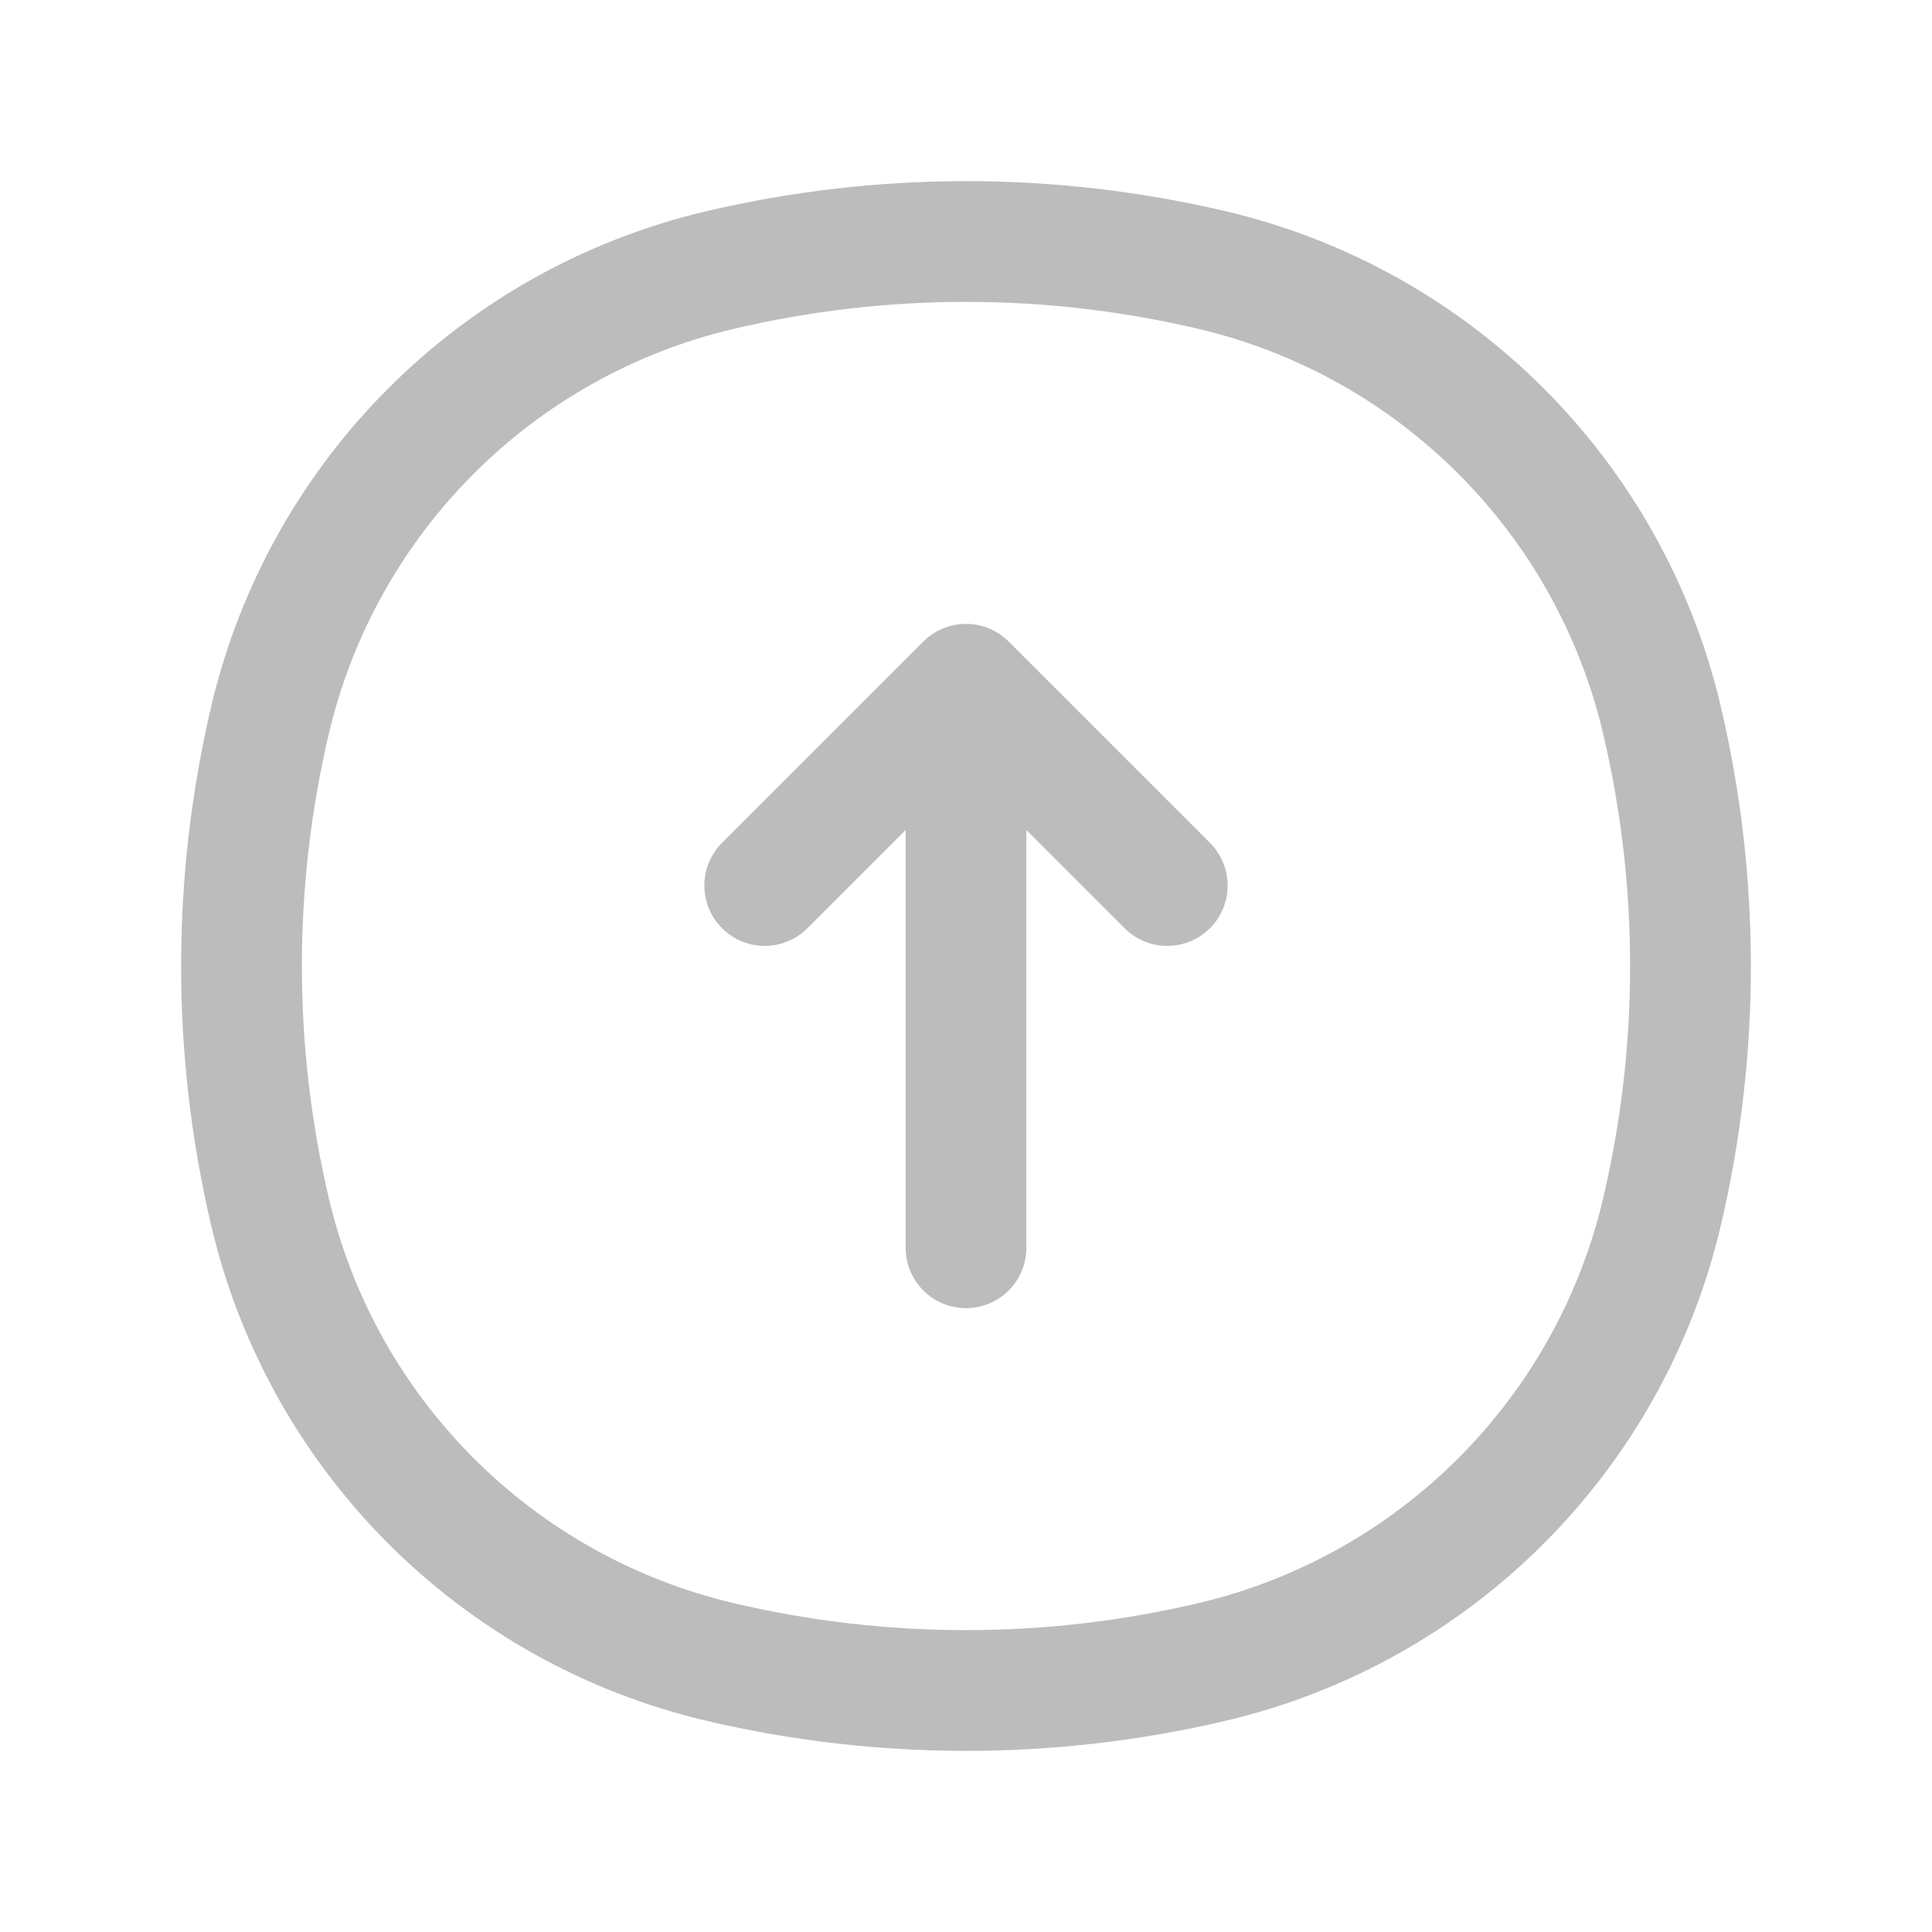
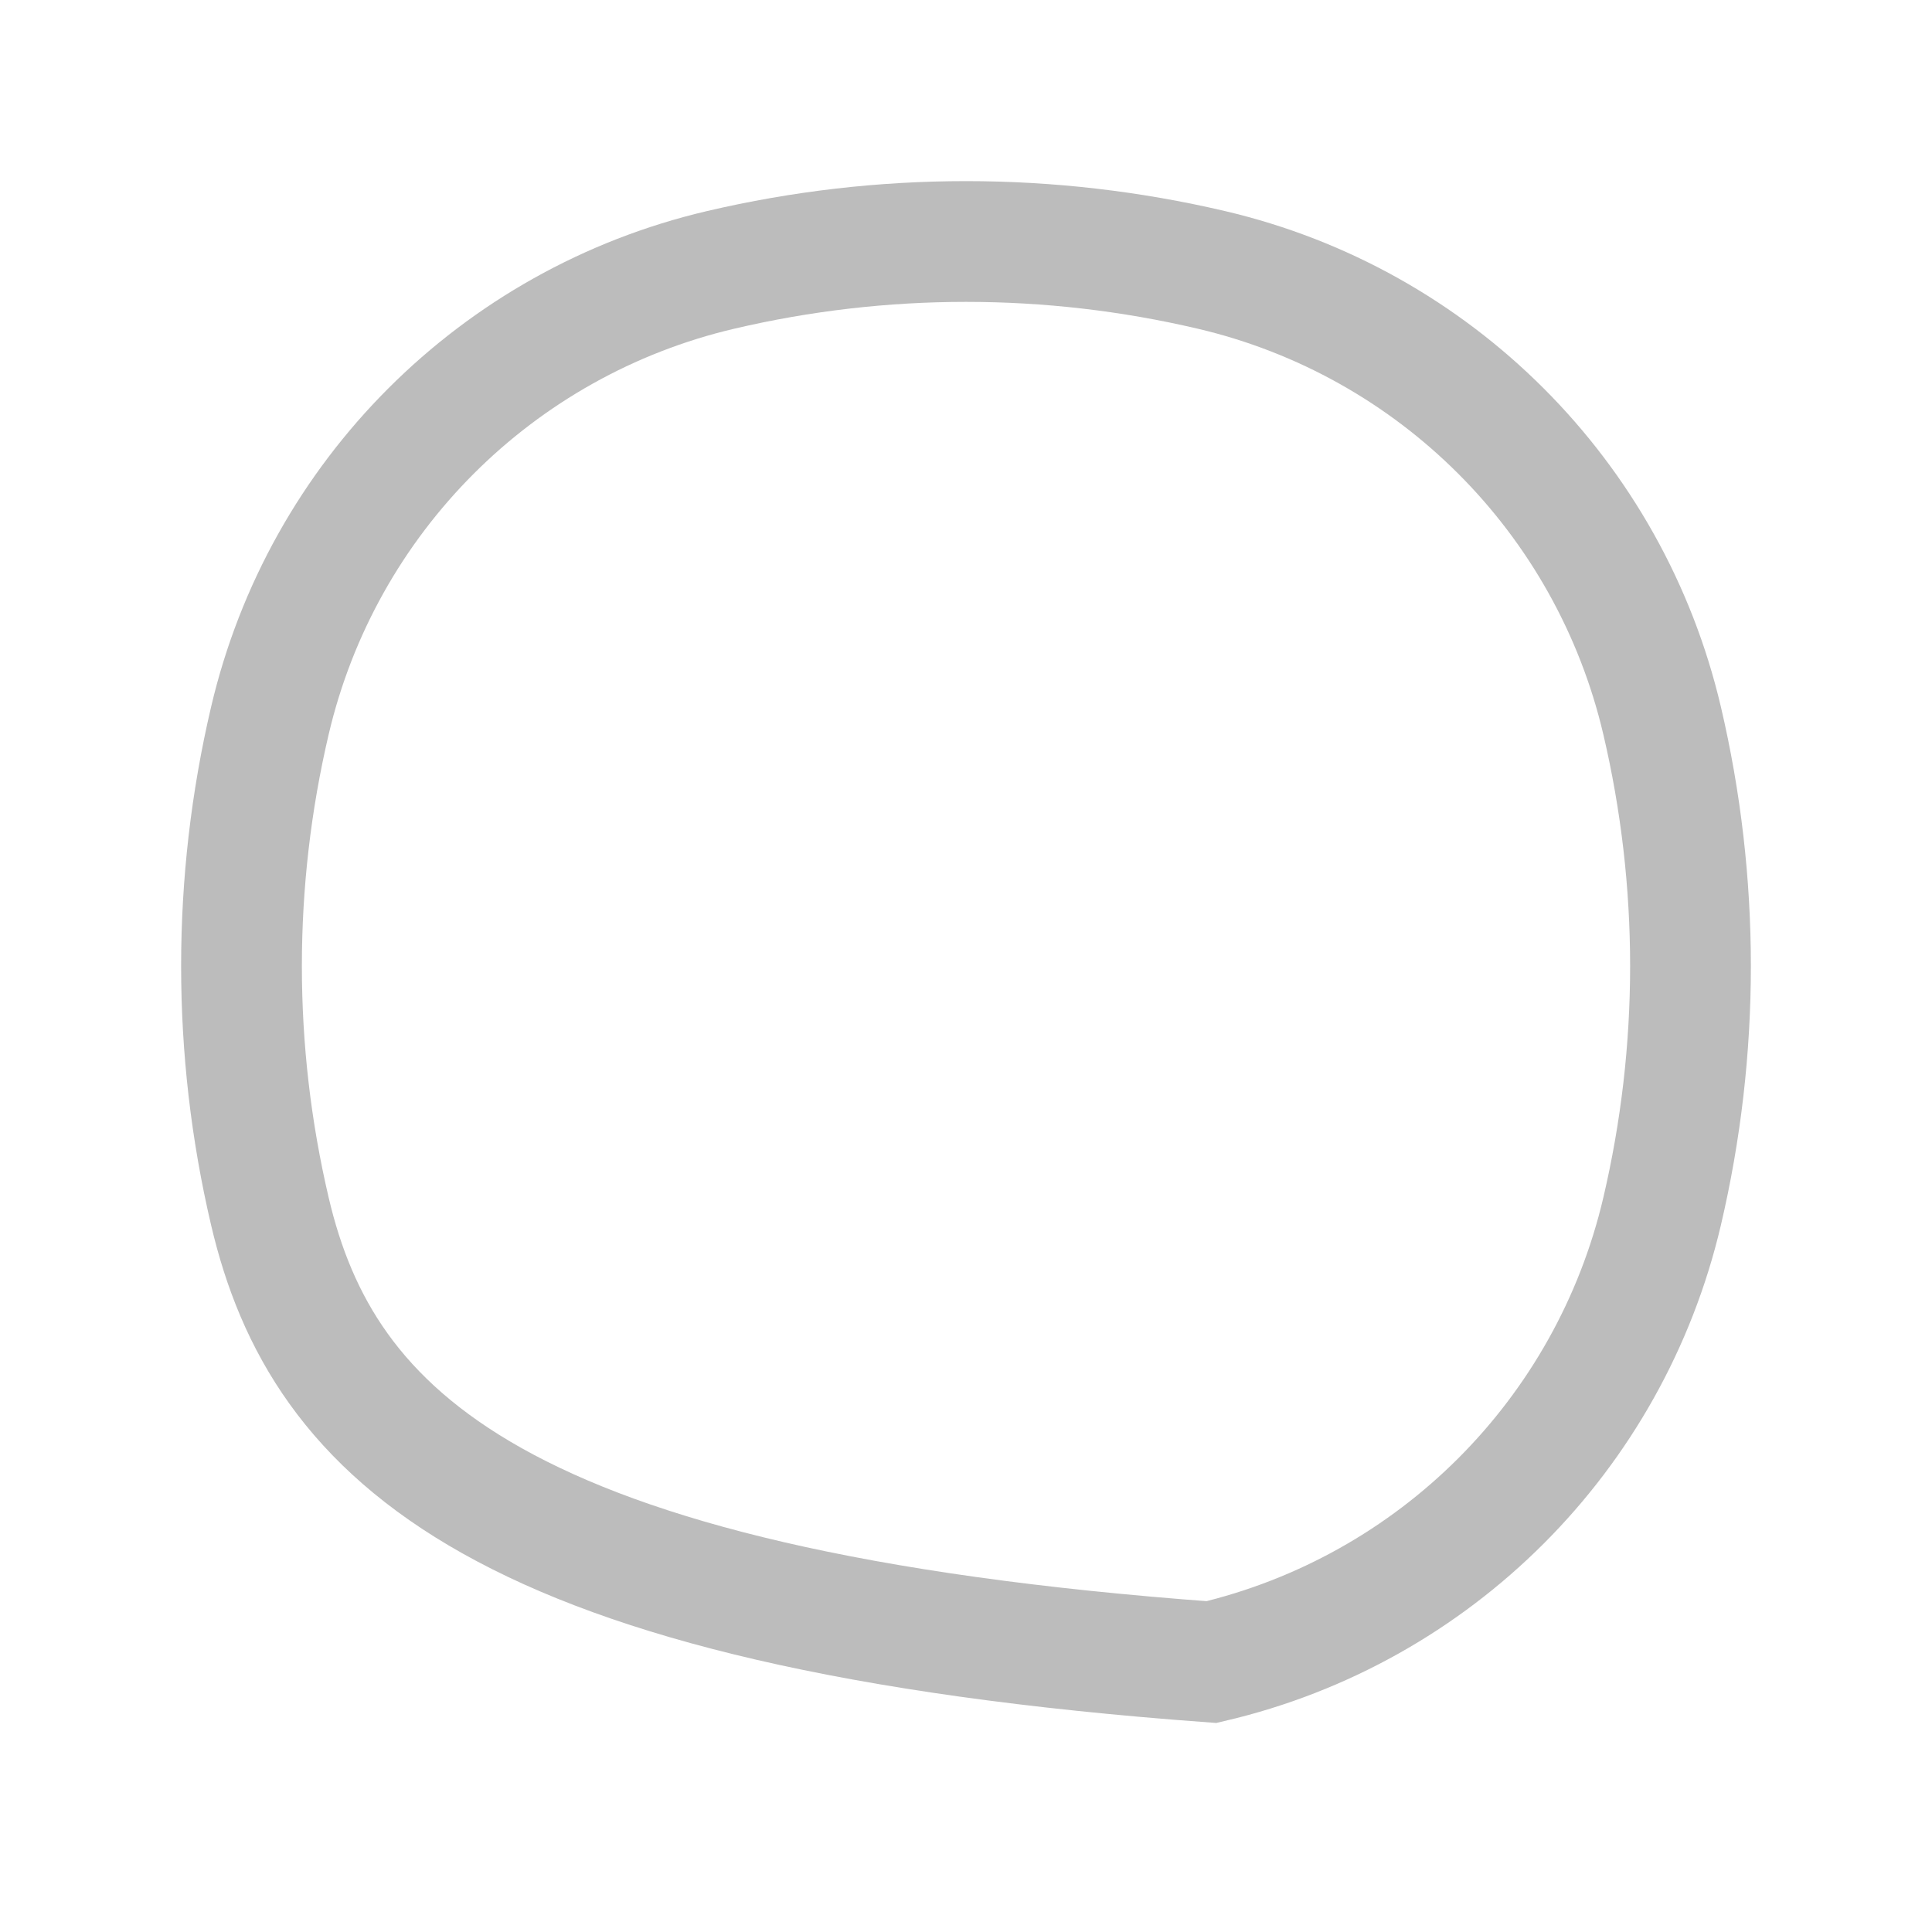
<svg xmlns="http://www.w3.org/2000/svg" width="82" height="82" viewBox="0 0 82 82" fill="none">
-   <path d="M11.456 30.581C13.682 21.091 21.091 13.682 30.581 11.456C37.434 9.848 44.566 9.848 51.419 11.456C60.909 13.682 68.318 21.091 70.544 30.581C72.152 37.434 72.152 44.566 70.544 51.419C68.318 60.909 60.909 68.318 51.419 70.544C44.566 72.152 37.434 72.152 30.581 70.544C21.091 68.318 13.682 60.909 11.456 51.419C9.848 44.566 9.848 37.434 11.456 30.581Z" stroke="#BCBCBC" stroke-width="5.125" />
-   <path d="M41 52.959L41 29.042M41 29.042L32.458 37.584M41 29.042L49.542 37.584" stroke="#BCBCBC" stroke-width="5.125" stroke-linecap="round" stroke-linejoin="round" />
+   <path d="M11.456 30.581C13.682 21.091 21.091 13.682 30.581 11.456C37.434 9.848 44.566 9.848 51.419 11.456C60.909 13.682 68.318 21.091 70.544 30.581C72.152 37.434 72.152 44.566 70.544 51.419C68.318 60.909 60.909 68.318 51.419 70.544C21.091 68.318 13.682 60.909 11.456 51.419C9.848 44.566 9.848 37.434 11.456 30.581Z" stroke="#BCBCBC" stroke-width="5.125" />
</svg>